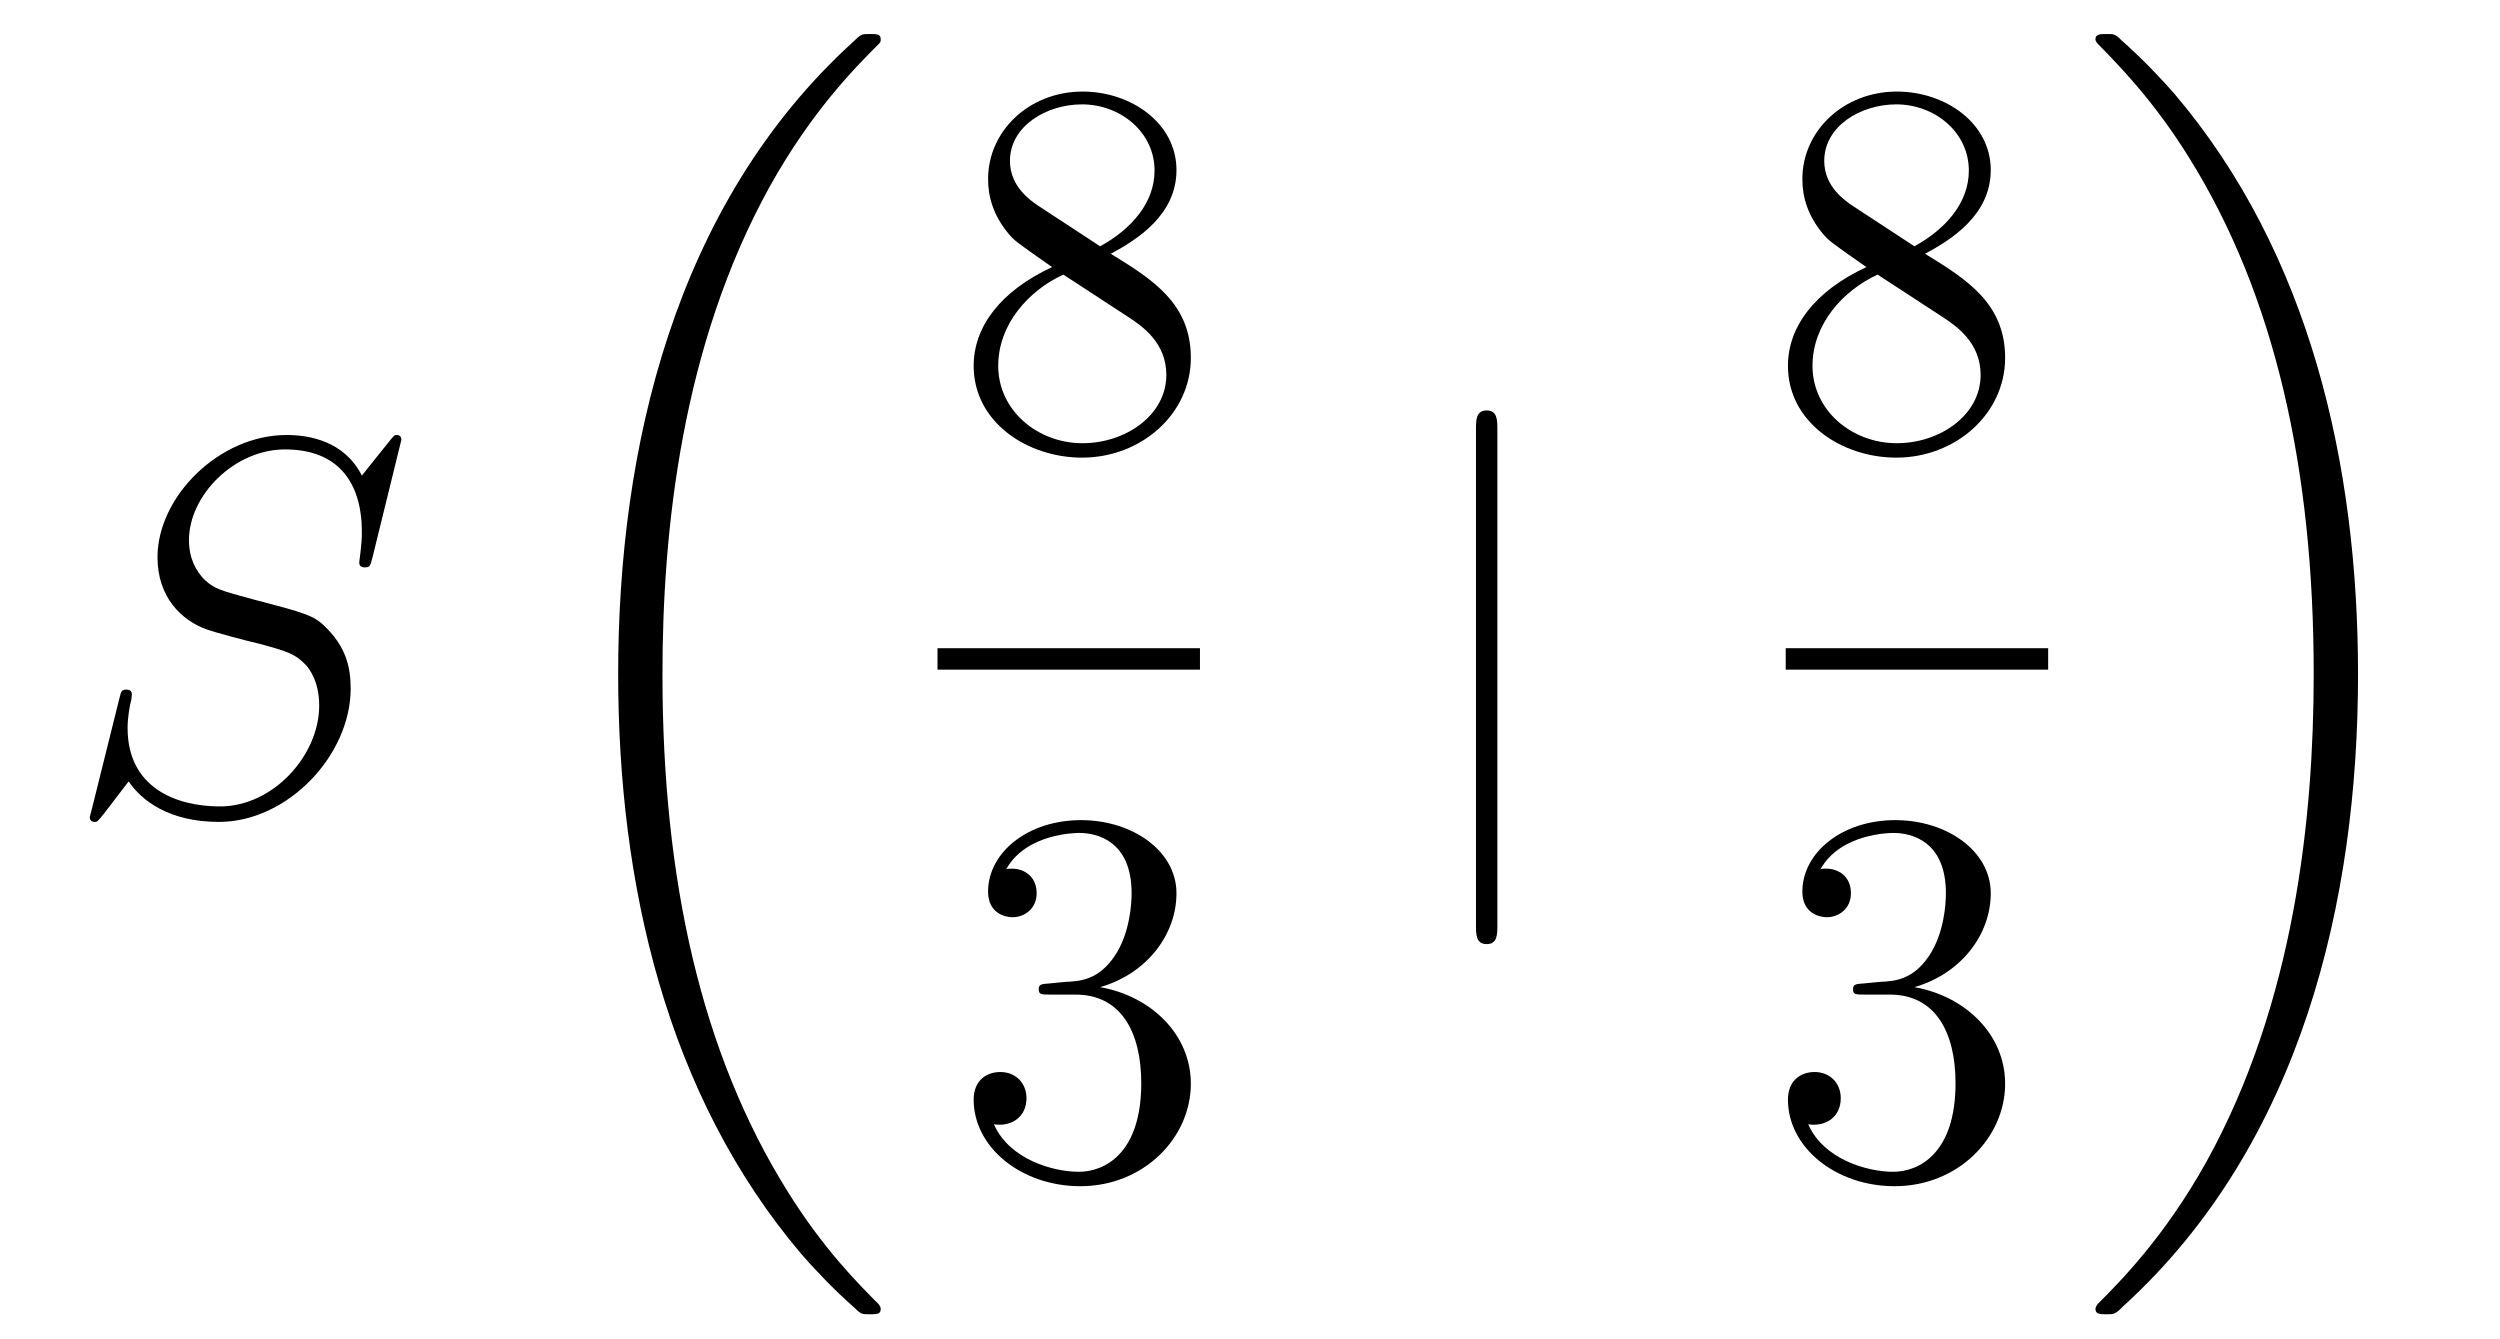
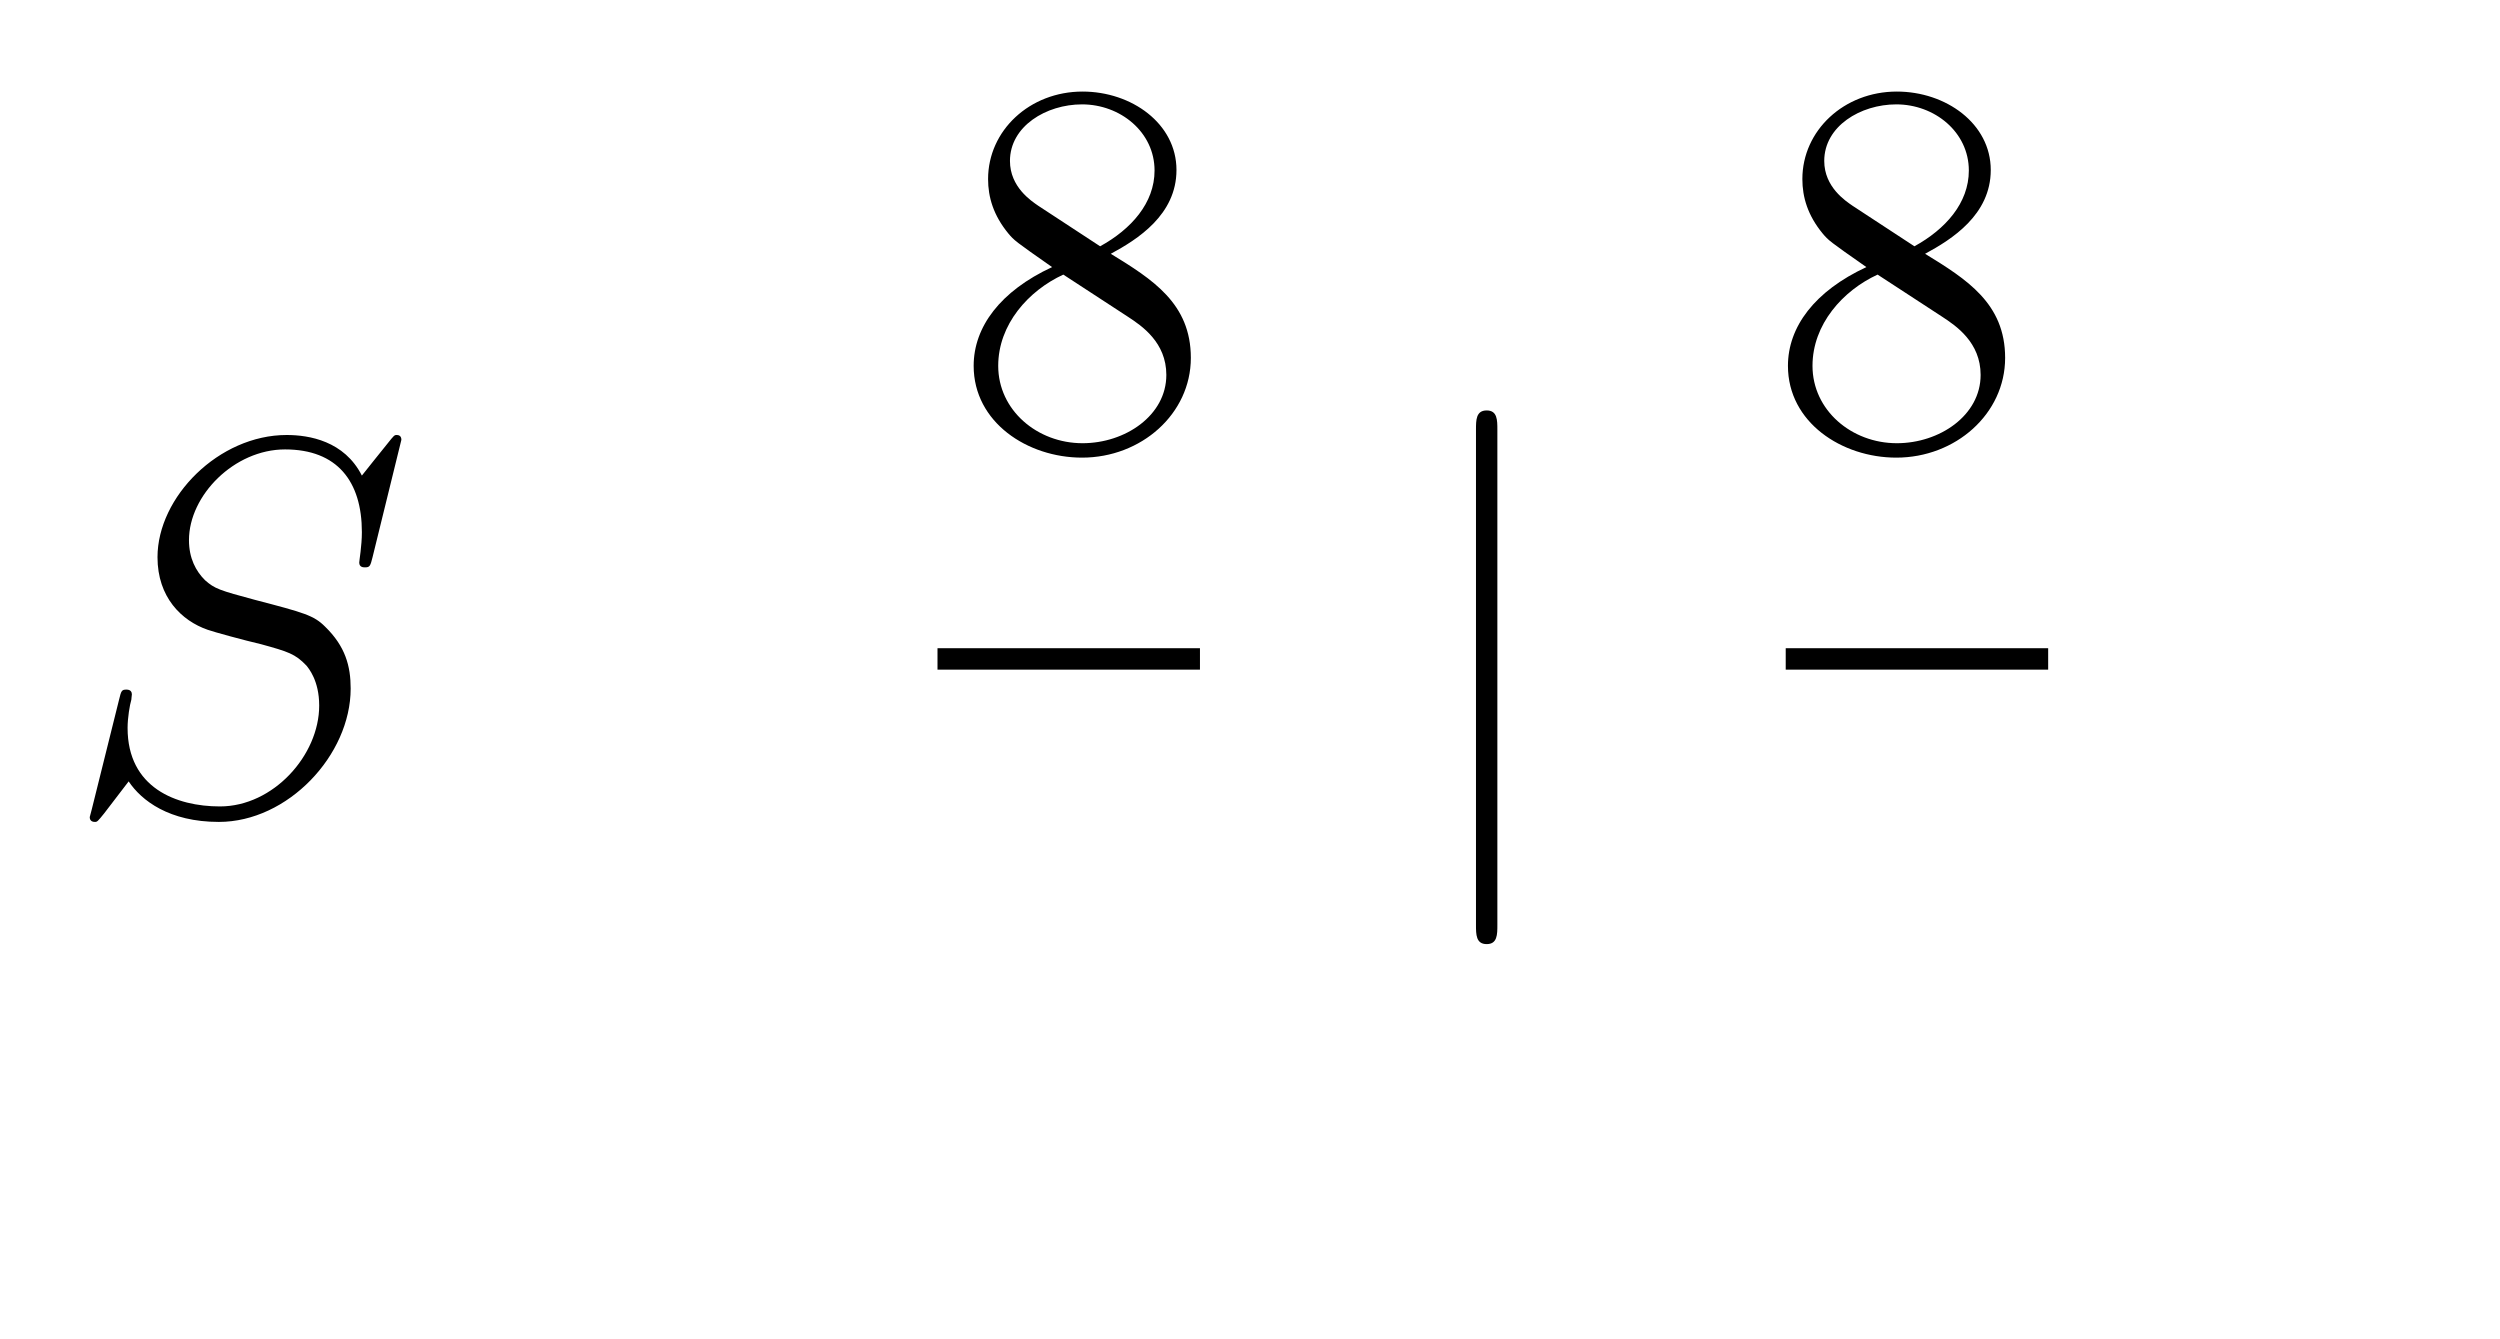
<svg xmlns="http://www.w3.org/2000/svg" height="30pt" version="1.1" viewBox="0 -30 56 30" width="56pt">
  <g id="page1">
    <g transform="matrix(1 0 0 1 -127 637)">
      <path d="M135.991 -657.148C135.991 -657.256 135.907 -657.256 135.883 -657.256C135.835 -657.256 135.823 -657.244 135.68 -657.064C135.608 -656.981 135.118 -656.359 135.106 -656.347C134.712 -657.124 133.923 -657.256 133.421 -657.256C131.903 -657.256 130.528 -655.869 130.528 -654.518C130.528 -653.622 131.066 -653.096 131.652 -652.893C131.783 -652.845 132.488 -652.653 132.847 -652.57C133.457 -652.402 133.612 -652.354 133.863 -652.092C133.911 -652.032 134.15 -651.757 134.15 -651.195C134.15 -650.083 133.122 -648.936 131.927 -648.936C130.946 -648.936 129.858 -649.354 129.858 -650.693C129.858 -650.92 129.906 -651.207 129.942 -651.327C129.942 -651.362 129.954 -651.422 129.954 -651.446C129.954 -651.494 129.93 -651.553 129.834 -651.553C129.727 -651.553 129.715 -651.53 129.667 -651.327L129.057 -648.876C129.057 -648.864 129.01 -648.708 129.01 -648.697C129.01 -648.589 129.105 -648.589 129.129 -648.589C129.177 -648.589 129.189 -648.601 129.333 -648.78L129.882 -649.497C130.169 -649.067 130.791 -648.589 131.903 -648.589C133.445 -648.589 134.855 -650.083 134.855 -651.577C134.855 -652.08 134.736 -652.522 134.281 -652.964C134.03 -653.215 133.815 -653.275 132.715 -653.562C131.914 -653.777 131.807 -653.813 131.592 -654.004C131.388 -654.207 131.233 -654.494 131.233 -654.901C131.233 -655.905 132.249 -656.933 133.385 -656.933C134.556 -656.933 135.106 -656.216 135.106 -655.08C135.106 -654.769 135.047 -654.447 135.047 -654.399C135.047 -654.291 135.142 -654.291 135.178 -654.291C135.286 -654.291 135.297 -654.327 135.345 -654.518L135.991 -657.148Z" fill-rule="evenodd" />
-       <path d="M146.728 -637.68C146.728 -637.728 146.704 -637.752 146.68 -637.788C146.238 -638.23 145.437 -639.031 144.636 -640.322C142.711 -643.406 141.839 -647.291 141.839 -651.893C141.839 -655.109 142.269 -659.257 144.241 -662.819C145.186 -664.517 146.166 -665.497 146.692 -666.023C146.728 -666.059 146.728 -666.083 146.728 -666.119C146.728 -666.238 146.644 -666.238 146.477 -666.238C146.309 -666.238 146.286 -666.238 146.106 -666.059C142.102 -662.413 140.847 -656.938 140.847 -651.905C140.847 -647.207 141.922 -642.473 144.959 -638.899C145.198 -638.624 145.652 -638.134 146.142 -637.704C146.286 -637.56 146.309 -637.56 146.477 -637.56C146.644 -637.56 146.728 -637.56 146.728 -637.68Z" fill-rule="evenodd" />
      <path d="M151.882 -661.315C152.48 -661.638 153.353 -662.188 153.353 -663.192C153.353 -664.232 152.348 -664.949 151.249 -664.949C150.065 -664.949 149.133 -664.077 149.133 -662.989C149.133 -662.583 149.253 -662.176 149.587 -661.77C149.719 -661.614 149.731 -661.602 150.567 -661.017C149.408 -660.479 148.81 -659.678 148.81 -658.805C148.81 -657.538 150.018 -656.749 151.237 -656.749C152.564 -656.749 153.675 -657.729 153.675 -658.984C153.675 -660.204 152.815 -660.742 151.882 -661.315ZM150.257 -662.391C150.101 -662.499 149.623 -662.81 149.623 -663.395C149.623 -664.173 150.436 -664.662 151.237 -664.662C152.097 -664.662 152.862 -664.041 152.862 -663.18C152.862 -662.451 152.337 -661.865 151.643 -661.483L150.257 -662.391ZM150.818 -660.849L152.265 -659.905C152.576 -659.702 153.126 -659.331 153.126 -658.602C153.126 -657.693 152.205 -657.072 151.249 -657.072C150.233 -657.072 149.36 -657.813 149.36 -658.805C149.36 -659.737 150.041 -660.491 150.818 -660.849Z" fill-rule="evenodd" />
      <path d="M148 -652H153.879V-652.48H148" />
-       <path d="M150.52 -644.972C150.316 -644.96 150.268 -644.947 150.268 -644.84C150.268 -644.721 150.328 -644.721 150.543 -644.721H151.093C152.109 -644.721 152.564 -643.884 152.564 -642.736C152.564 -641.17 151.751 -640.752 151.165 -640.752C150.591 -640.752 149.611 -641.027 149.264 -641.816C149.647 -641.756 149.993 -641.971 149.993 -642.401C149.993 -642.748 149.742 -642.987 149.408 -642.987C149.121 -642.987 148.81 -642.82 148.81 -642.366C148.81 -641.302 149.874 -640.429 151.201 -640.429C152.623 -640.429 153.675 -641.517 153.675 -642.724C153.675 -643.824 152.791 -644.685 151.643 -644.888C152.683 -645.187 153.353 -646.059 153.353 -646.992C153.353 -647.936 152.373 -648.629 151.213 -648.629C150.018 -648.629 149.133 -647.9 149.133 -647.028C149.133 -646.549 149.503 -646.454 149.683 -646.454C149.934 -646.454 150.221 -646.633 150.221 -646.992C150.221 -647.374 149.934 -647.542 149.671 -647.542C149.599 -647.542 149.575 -647.542 149.539 -647.53C149.993 -648.342 151.117 -648.342 151.177 -648.342C151.572 -648.342 152.348 -648.163 152.348 -646.992C152.348 -646.765 152.313 -646.095 151.966 -645.581C151.608 -645.055 151.201 -645.019 150.878 -645.007L150.52 -644.972Z" fill-rule="evenodd" />
      <path d="M160.541 -657.375C160.541 -657.59 160.541 -657.806 160.302 -657.806C160.062 -657.806 160.062 -657.59 160.062 -657.375V-646.282C160.062 -646.067 160.062 -645.852 160.302 -645.852C160.541 -645.852 160.541 -646.067 160.541 -646.282V-657.375Z" fill-rule="evenodd" />
      <path d="M170.122 -661.315C170.72 -661.638 171.593 -662.188 171.593 -663.192C171.593 -664.232 170.588 -664.949 169.489 -664.949C168.305 -664.949 167.373 -664.077 167.373 -662.989C167.373 -662.583 167.493 -662.176 167.827 -661.77C167.959 -661.614 167.971 -661.602 168.807 -661.017C167.648 -660.479 167.05 -659.678 167.05 -658.805C167.05 -657.538 168.258 -656.749 169.477 -656.749C170.804 -656.749 171.915 -657.729 171.915 -658.984C171.915 -660.204 171.055 -660.742 170.122 -661.315ZM168.497 -662.391C168.341 -662.499 167.863 -662.81 167.863 -663.395C167.863 -664.173 168.676 -664.662 169.477 -664.662C170.337 -664.662 171.102 -664.041 171.102 -663.18C171.102 -662.451 170.577 -661.865 169.883 -661.483L168.497 -662.391ZM169.058 -660.849L170.505 -659.905C170.816 -659.702 171.366 -659.331 171.366 -658.602C171.366 -657.693 170.445 -657.072 169.489 -657.072C168.473 -657.072 167.6 -657.813 167.6 -658.805C167.6 -659.737 168.281 -660.491 169.058 -660.849Z" fill-rule="evenodd" />
      <path d="M167 -652H172.879V-652.48H167" />
-       <path d="M168.76 -644.972C168.556 -644.96 168.508 -644.947 168.508 -644.84C168.508 -644.721 168.568 -644.721 168.783 -644.721H169.333C170.349 -644.721 170.804 -643.884 170.804 -642.736C170.804 -641.17 169.991 -640.752 169.405 -640.752C168.831 -640.752 167.851 -641.027 167.504 -641.816C167.887 -641.756 168.233 -641.971 168.233 -642.401C168.233 -642.748 167.982 -642.987 167.648 -642.987C167.361 -642.987 167.05 -642.82 167.05 -642.366C167.05 -641.302 168.114 -640.429 169.441 -640.429C170.863 -640.429 171.915 -641.517 171.915 -642.724C171.915 -643.824 171.031 -644.685 169.883 -644.888C170.923 -645.187 171.593 -646.059 171.593 -646.992C171.593 -647.936 170.613 -648.629 169.453 -648.629C168.258 -648.629 167.373 -647.9 167.373 -647.028C167.373 -646.549 167.743 -646.454 167.923 -646.454C168.174 -646.454 168.461 -646.633 168.461 -646.992C168.461 -647.374 168.174 -647.542 167.911 -647.542C167.839 -647.542 167.815 -647.542 167.779 -647.53C168.233 -648.342 169.357 -648.342 169.417 -648.342C169.812 -648.342 170.588 -648.163 170.588 -646.992C170.588 -646.765 170.553 -646.095 170.206 -645.581C169.848 -645.055 169.441 -645.019 169.118 -645.007L168.76 -644.972Z" fill-rule="evenodd" />
-       <path d="M179.82 -651.893C179.82 -656.591 178.744 -661.325 175.707 -664.899C175.468 -665.174 175.014 -665.664 174.524 -666.095C174.381 -666.238 174.357 -666.238 174.189 -666.238C174.046 -666.238 173.938 -666.238 173.938 -666.119C173.938 -666.071 173.986 -666.023 174.01 -665.999C174.428 -665.569 175.229 -664.768 176.03 -663.477C177.955 -660.393 178.827 -656.508 178.827 -651.905C178.827 -648.69 178.397 -644.542 176.425 -640.979C175.48 -639.282 174.488 -638.29 173.986 -637.788C173.962 -637.752 173.938 -637.716 173.938 -637.68C173.938 -637.56 174.046 -637.56 174.189 -637.56C174.357 -637.56 174.381 -637.56 174.56 -637.74C178.565 -641.386 179.82 -646.861 179.82 -651.893Z" fill-rule="evenodd" />
    </g>
  </g>
</svg>